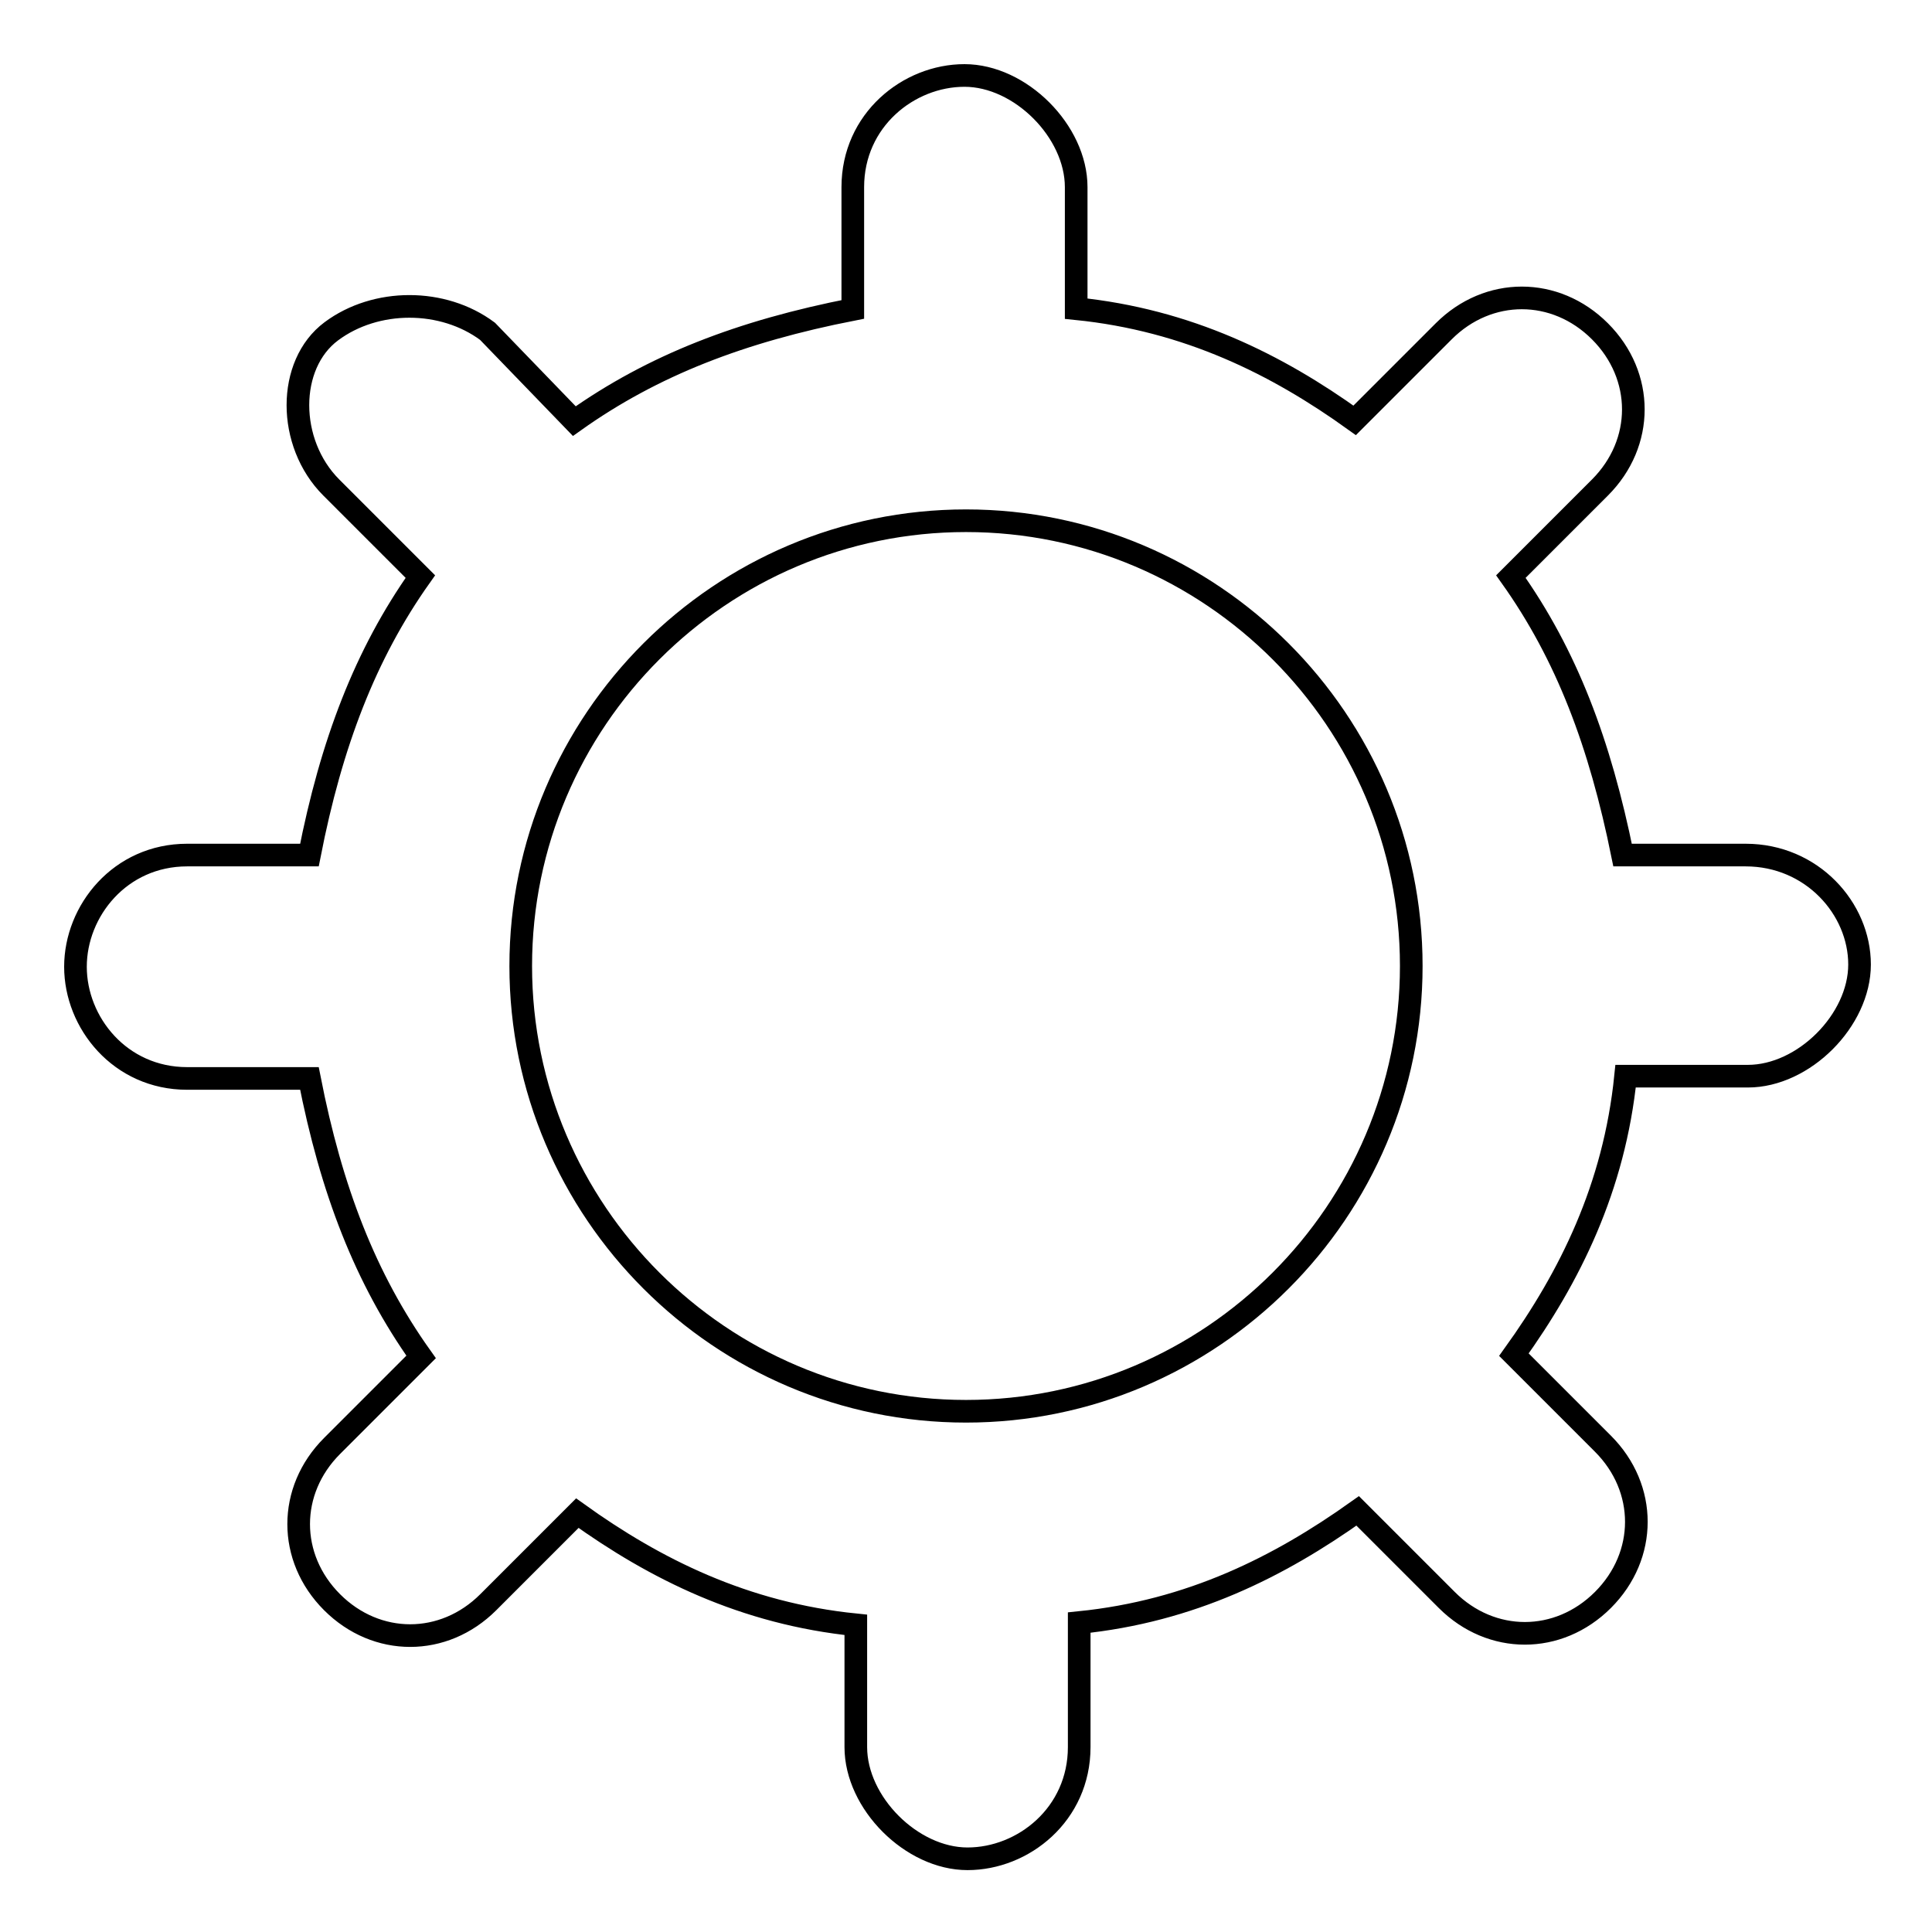
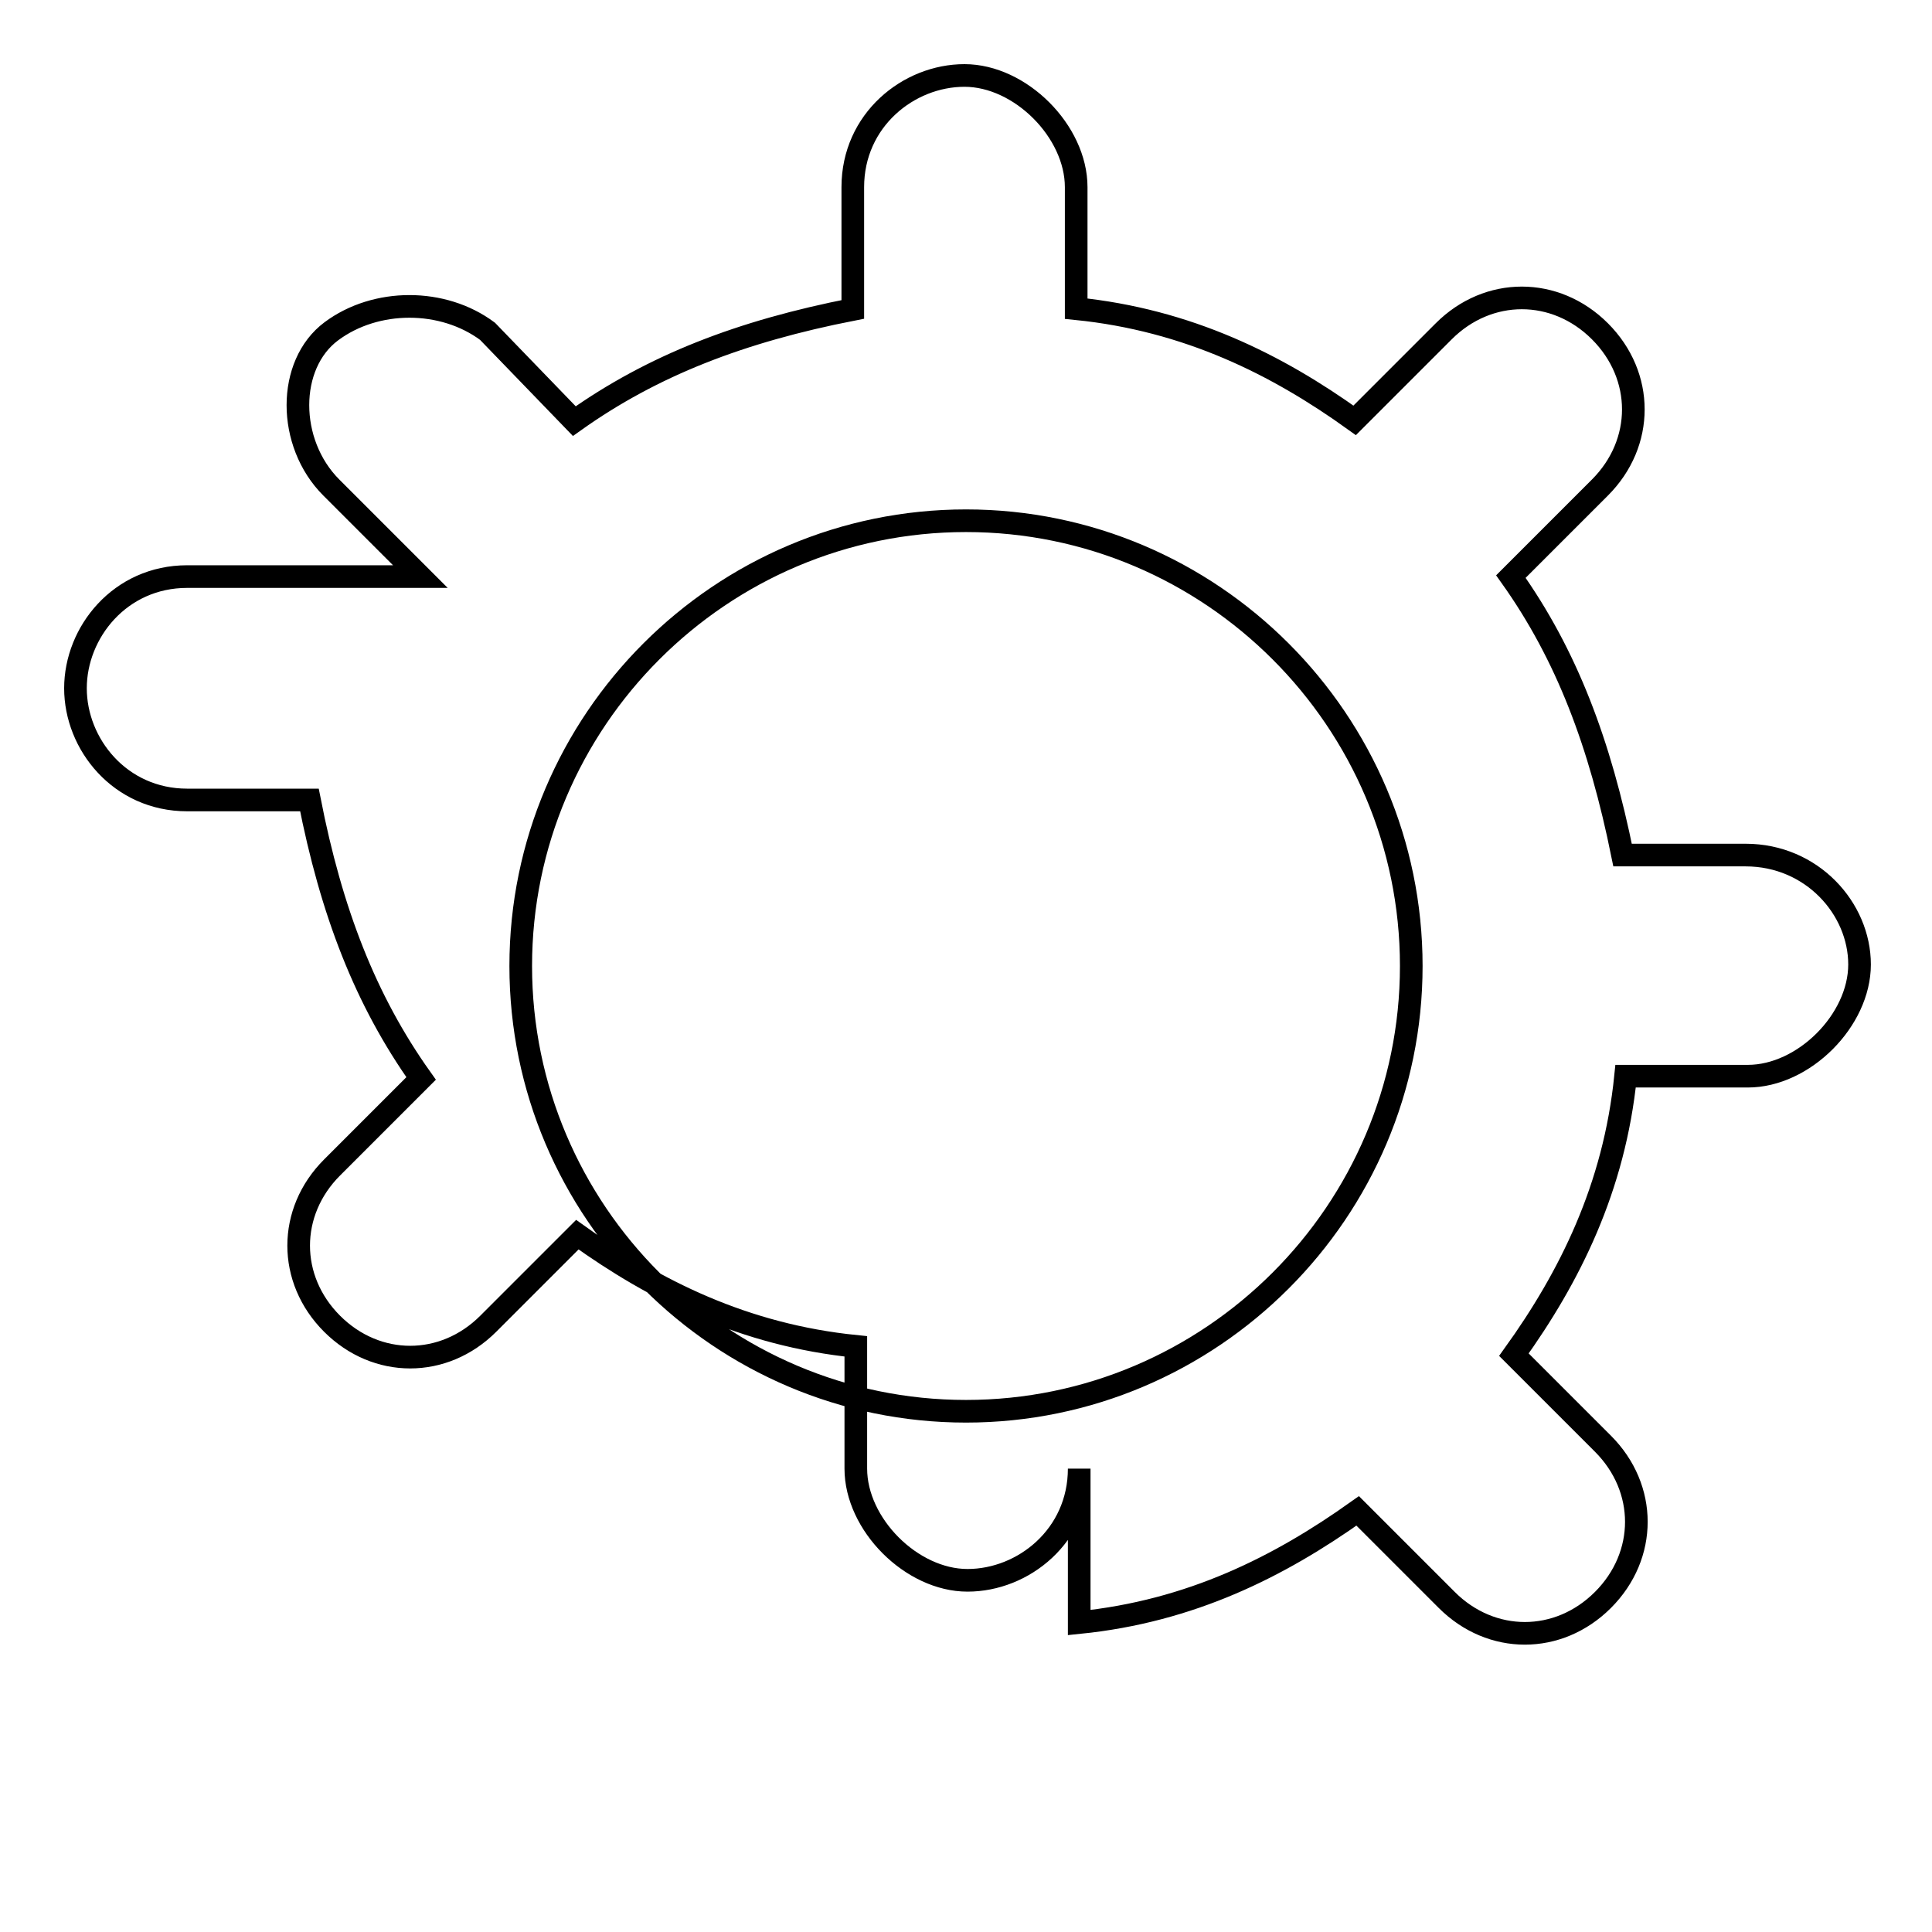
<svg xmlns="http://www.w3.org/2000/svg" version="1.1" x="0px" y="0px" viewBox="0 0 256 256" enable-background="new 0 0 256 256" xml:space="preserve">
  <g>
-     <path stroke-width="3" fill-opacity="0" stroke="#000000" d="M231.3,113.3H215c-3-14.8-7.4-26.5-14.8-36.9l11.8-11.8c5.9-5.9,5.9-14.8,0-20.7c-5.9-5.9-14.8-5.9-20.7,0 l-11.8,11.8c-10.3-7.4-22.1-13.3-36.9-14.8V24.8c0-7.4-7.4-14.8-14.8-14.8s-14.8,5.9-14.8,14.8V41c-14.8,2.9-26.5,7.4-36.9,14.8 L64.6,43.9c-5.9-4.4-14.8-4.4-20.7,0c-5.9,4.4-5.9,14.8,0,20.7l11.8,11.8C48.4,86.7,43.9,98.5,41,113.3H24.8 c-8.9,0-14.8,7.4-14.8,14.8s5.9,14.8,14.8,14.8H41c2.9,14.8,7.4,26.5,14.8,36.9l-11.8,11.8c-5.9,5.9-5.9,14.8,0,20.7 c5.9,5.9,14.8,5.9,20.7,0l11.8-11.8c10.3,7.4,22.1,13.3,36.9,14.8v16.2c0,7.4,7.4,14.8,14.8,14.8s14.8-5.9,14.8-14.8V215 c14.8-1.5,26.5-7.4,36.9-14.8l11.8,11.8c5.9,5.9,14.8,5.9,20.7,0c5.9-5.9,5.9-14.8,0-20.7l-11.8-11.8c7.4-10.3,13.3-22.1,14.8-36.9 h16.2c7.4,0,14.8-7.4,14.8-14.8S240.1,113.3,231.3,113.3z M128,187c-32.5,0-59-26.5-59-59s26.5-59,59-59s59,26.5,59,59 S160.5,187,128,187z" />
+     <path stroke-width="3" fill-opacity="0" stroke="#000000" d="M231.3,113.3H215c-3-14.8-7.4-26.5-14.8-36.9l11.8-11.8c5.9-5.9,5.9-14.8,0-20.7c-5.9-5.9-14.8-5.9-20.7,0 l-11.8,11.8c-10.3-7.4-22.1-13.3-36.9-14.8V24.8c0-7.4-7.4-14.8-14.8-14.8s-14.8,5.9-14.8,14.8V41c-14.8,2.9-26.5,7.4-36.9,14.8 L64.6,43.9c-5.9-4.4-14.8-4.4-20.7,0c-5.9,4.4-5.9,14.8,0,20.7l11.8,11.8H24.8 c-8.9,0-14.8,7.4-14.8,14.8s5.9,14.8,14.8,14.8H41c2.9,14.8,7.4,26.5,14.8,36.9l-11.8,11.8c-5.9,5.9-5.9,14.8,0,20.7 c5.9,5.9,14.8,5.9,20.7,0l11.8-11.8c10.3,7.4,22.1,13.3,36.9,14.8v16.2c0,7.4,7.4,14.8,14.8,14.8s14.8-5.9,14.8-14.8V215 c14.8-1.5,26.5-7.4,36.9-14.8l11.8,11.8c5.9,5.9,14.8,5.9,20.7,0c5.9-5.9,5.9-14.8,0-20.7l-11.8-11.8c7.4-10.3,13.3-22.1,14.8-36.9 h16.2c7.4,0,14.8-7.4,14.8-14.8S240.1,113.3,231.3,113.3z M128,187c-32.5,0-59-26.5-59-59s26.5-59,59-59s59,26.5,59,59 S160.5,187,128,187z" />
  </g>
</svg>